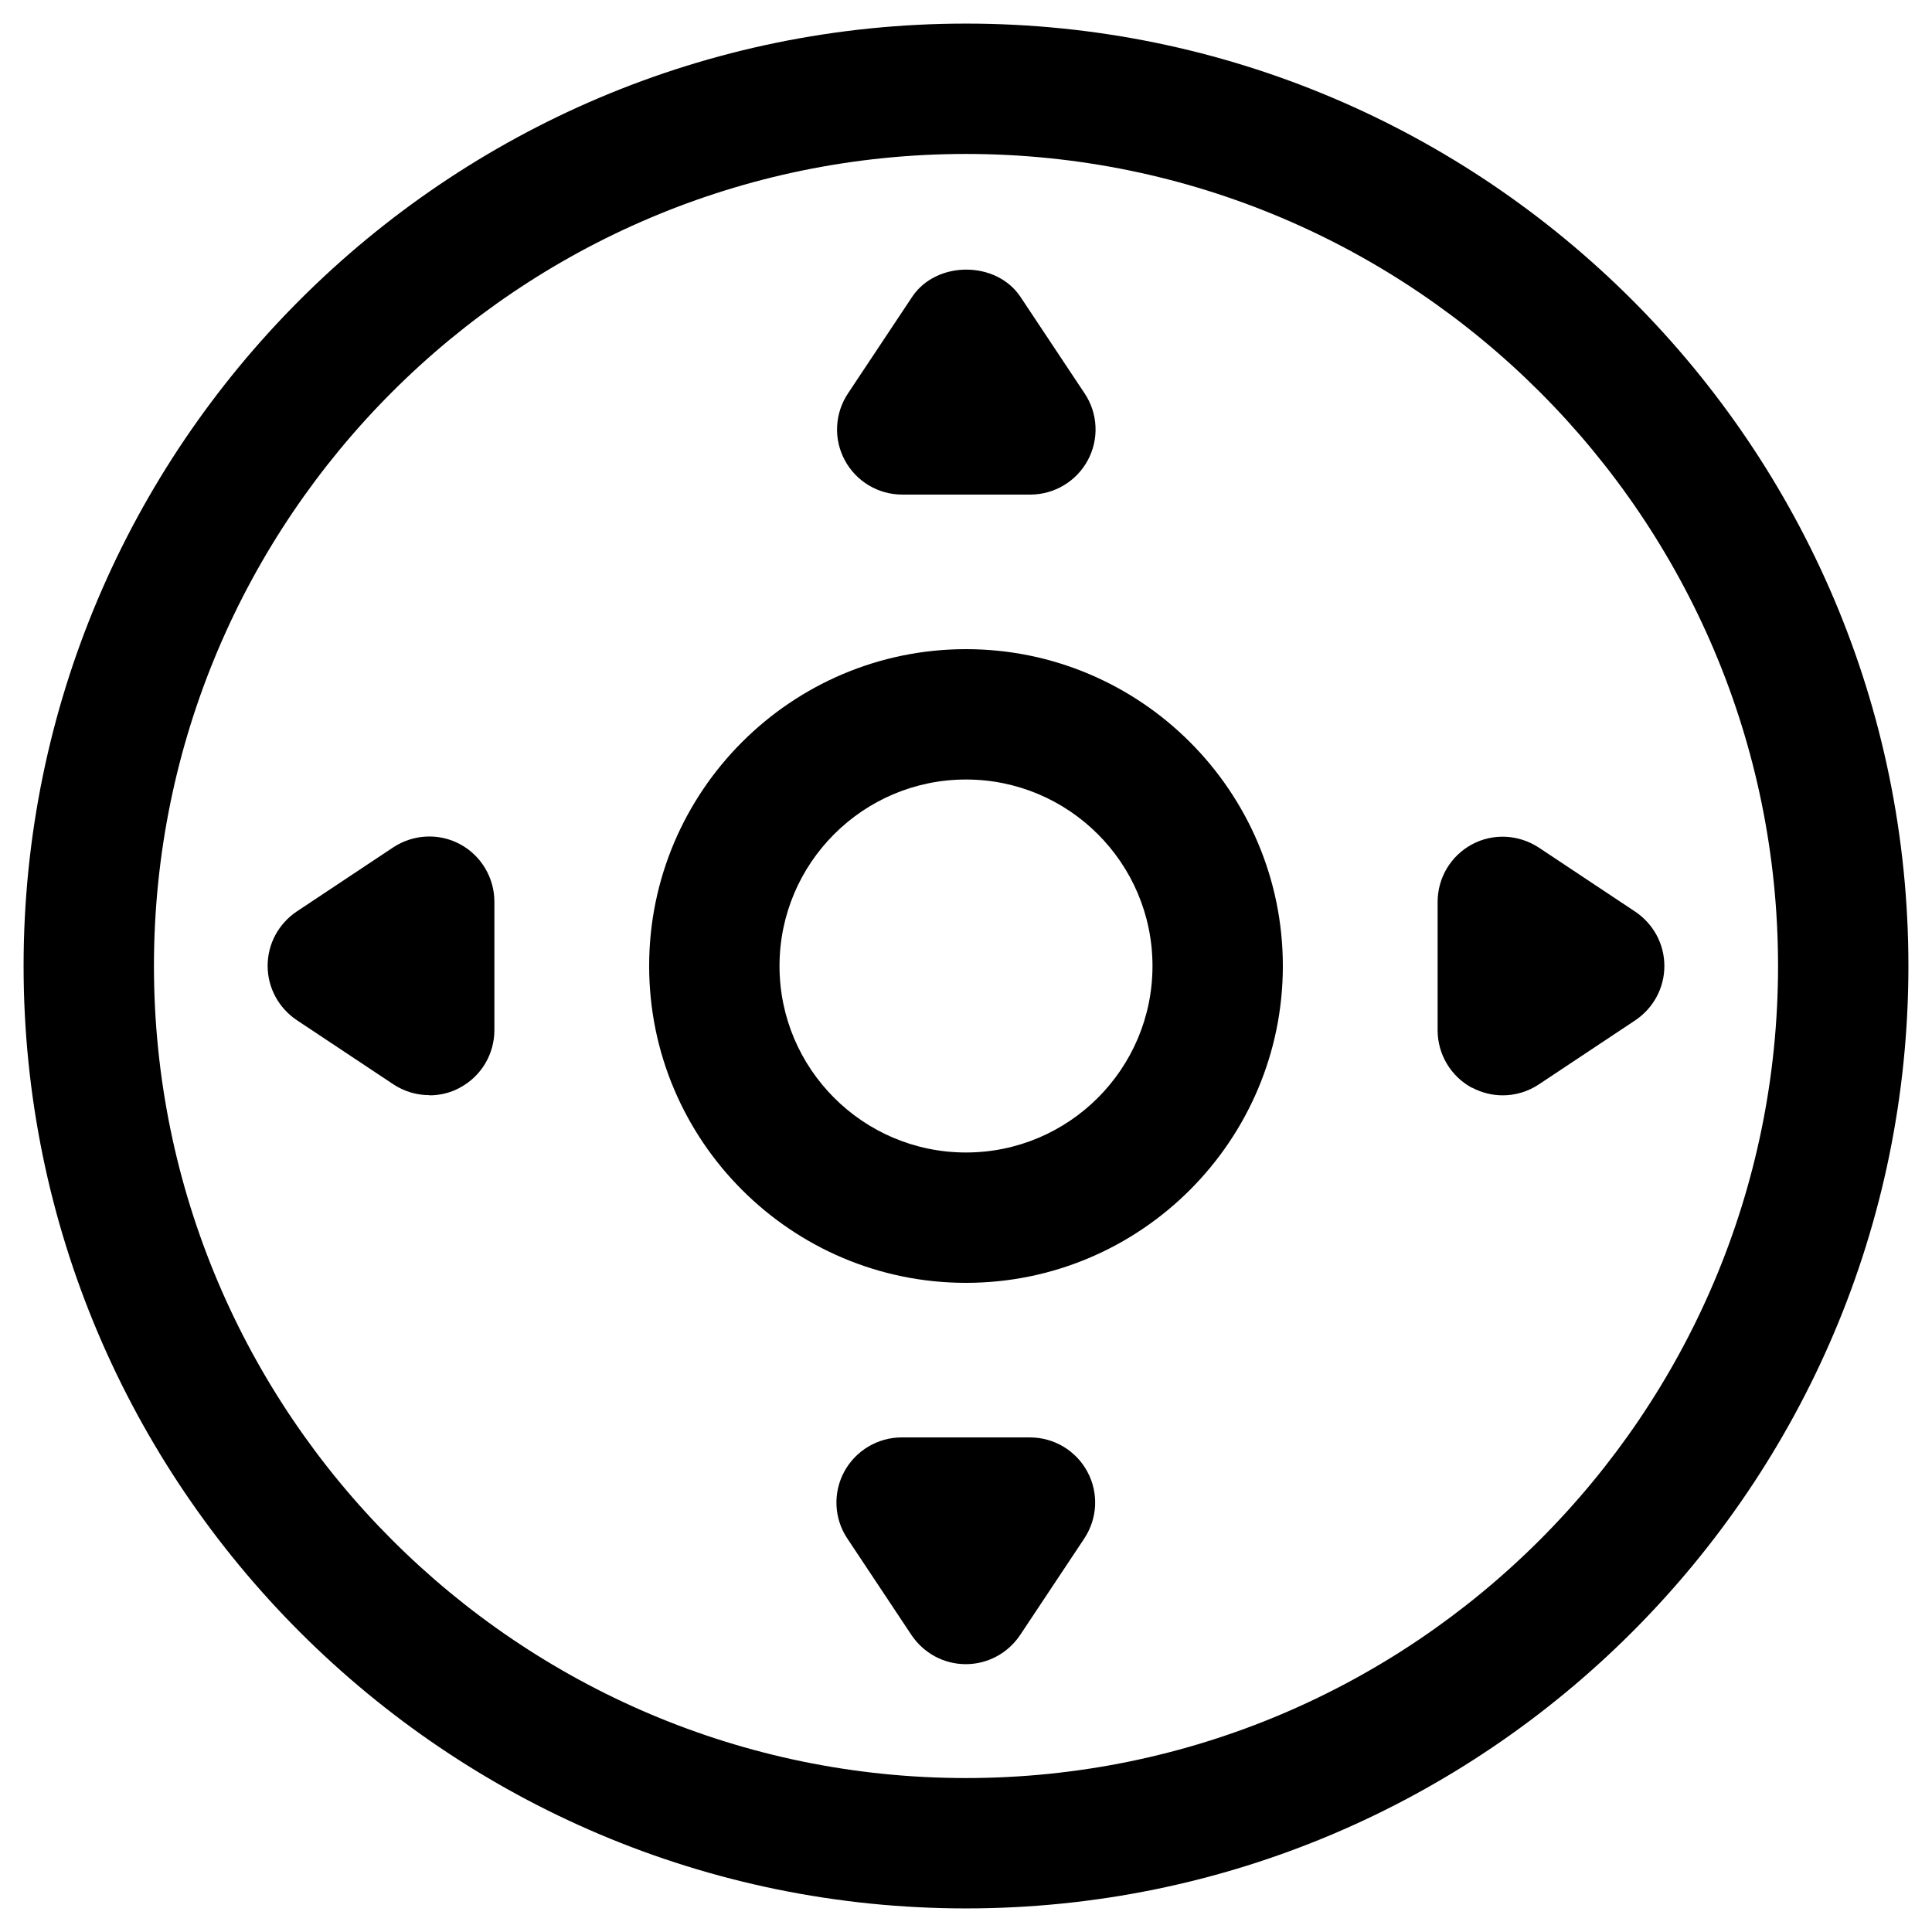
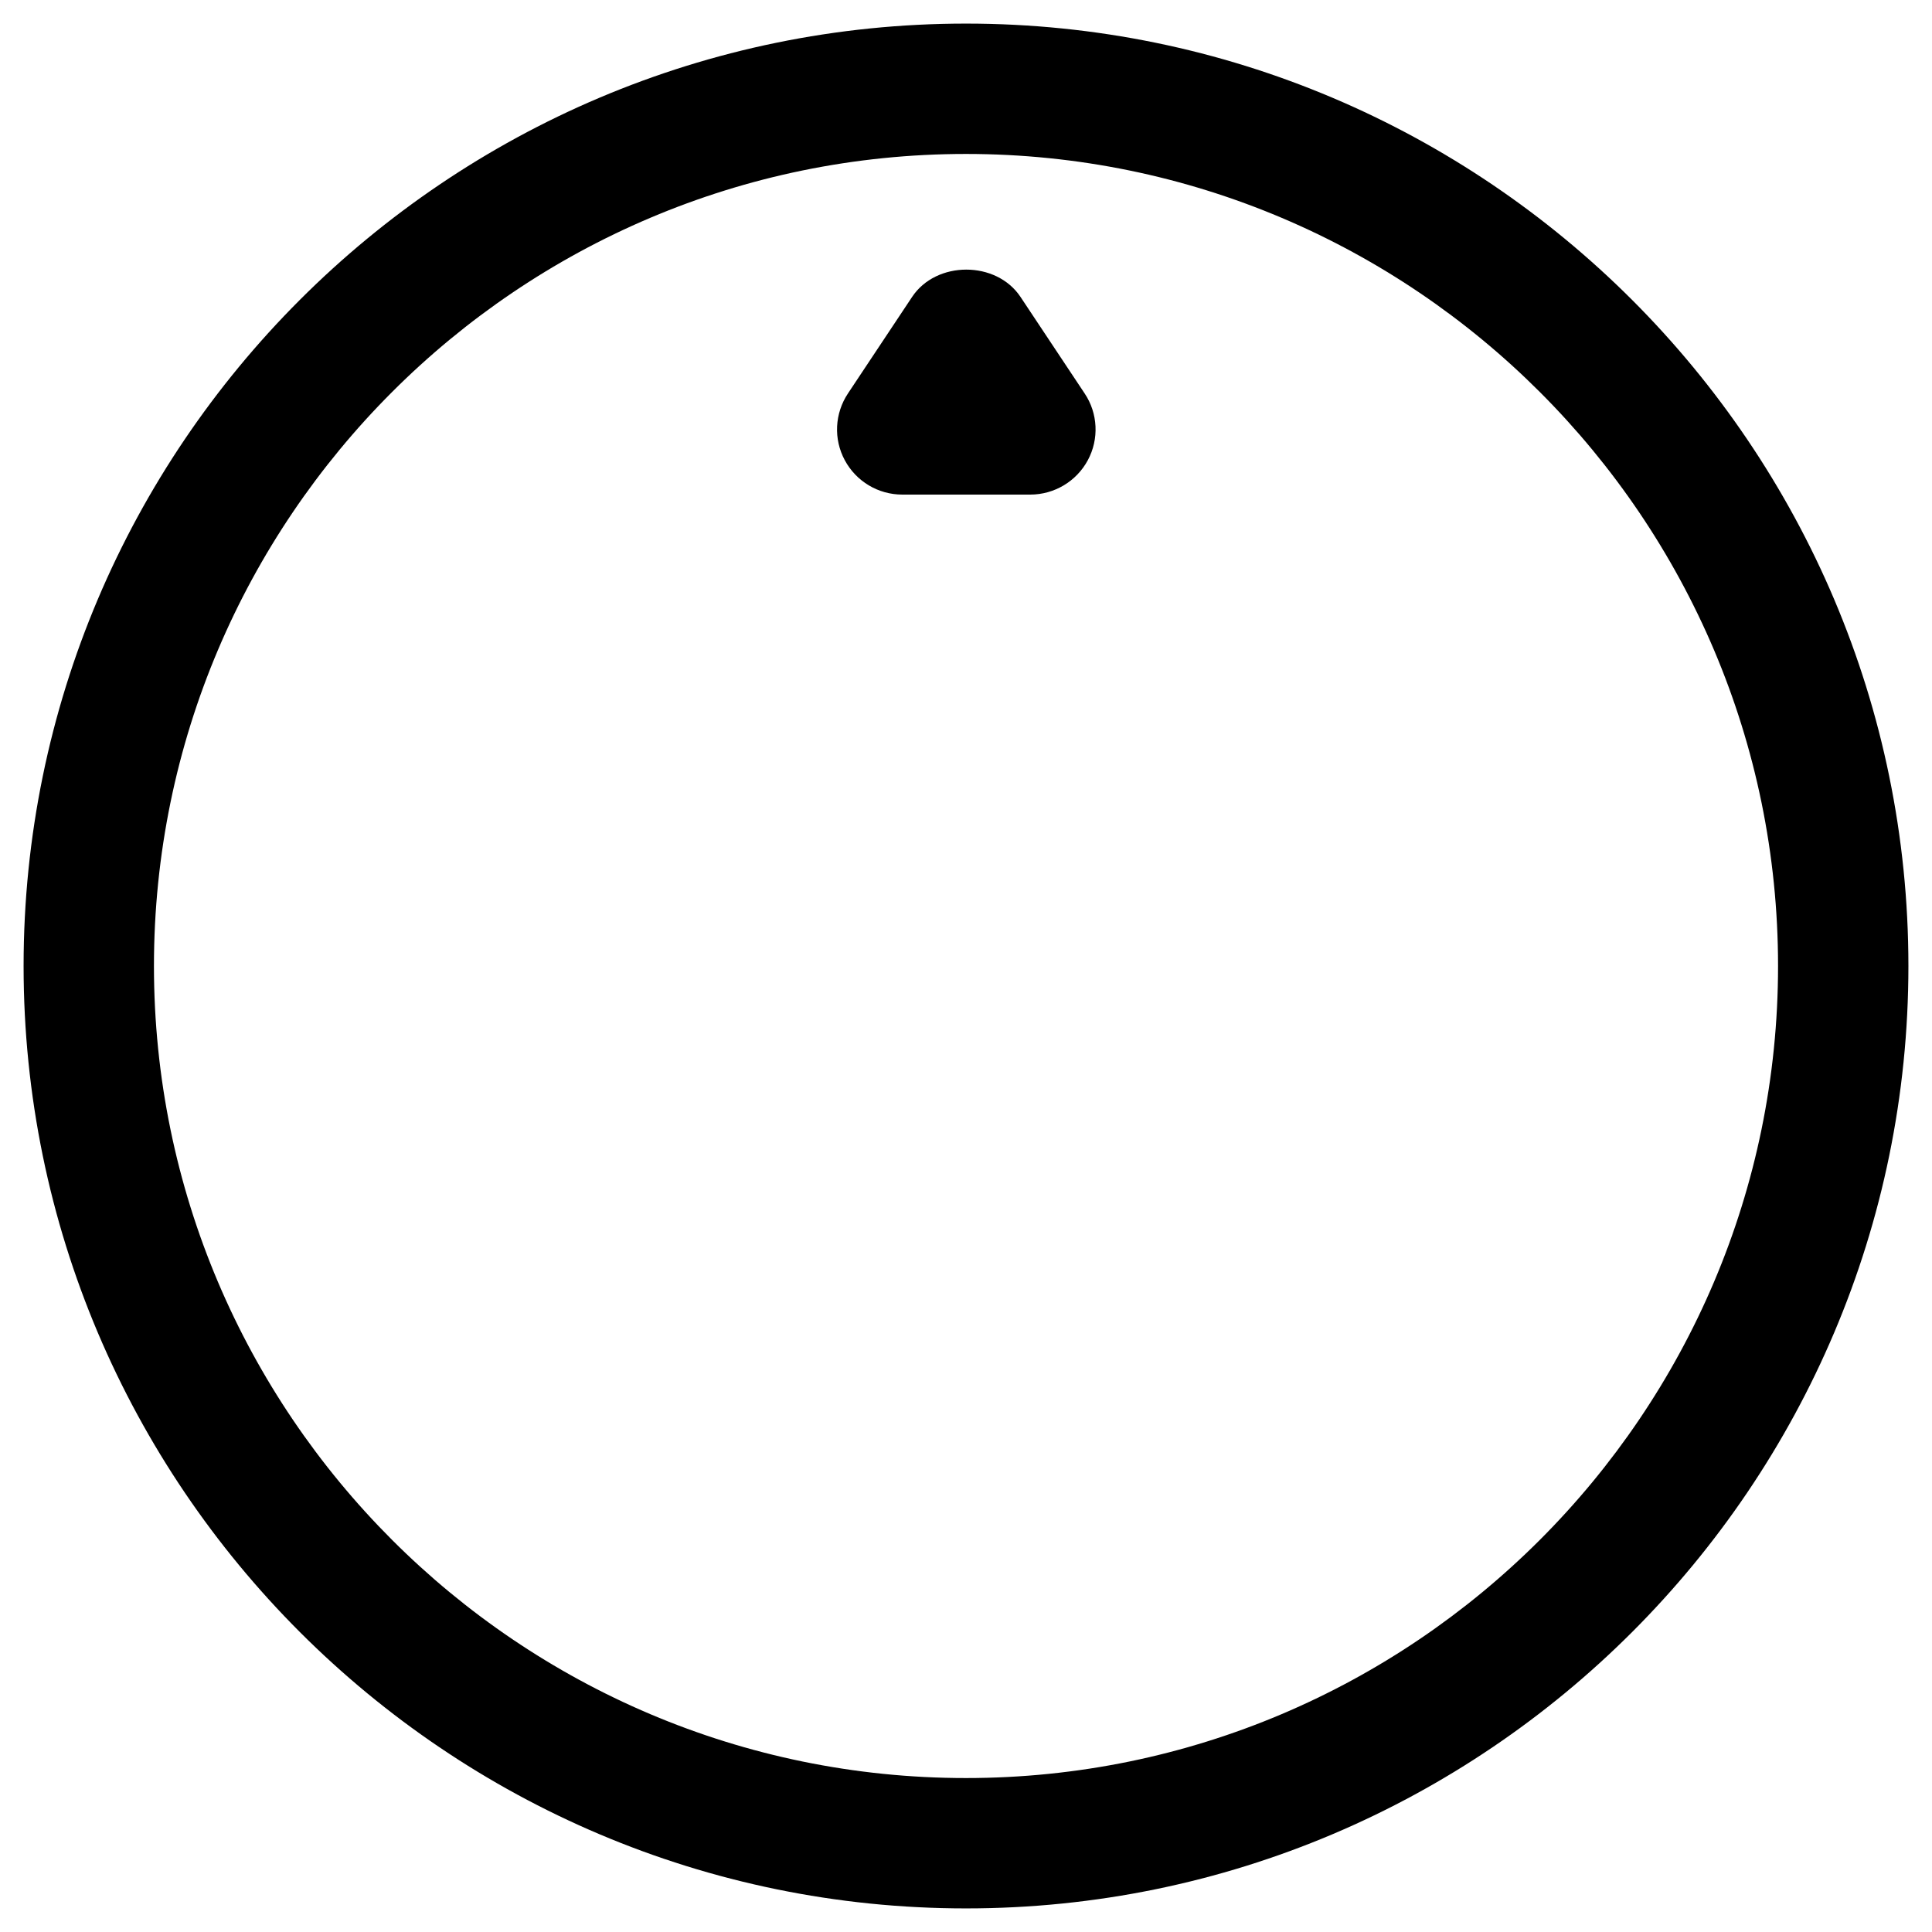
<svg xmlns="http://www.w3.org/2000/svg" id="Livello_1" width="95" height="95" version="1.1" viewBox="0 0 95 95">
  <g id="Livello_11" data-name="Livello_1">
-     <path d="M6.6,18.4h49.8v49.8h-20.2c-1.6-5.9-7.7-9.4-13.7-7.8-3.8,1-6.8,4-7.8,7.8H6.6s0-49.8,0-49.8ZM25.4,76.5c2.9,0,5.3-2.4,5.3-5.3s-2.4-5.3-5.3-5.3-5.3,2.4-5.3,5.3h0c0,2.9,2.4,5.3,5.3,5.3ZM74.1,30.6l14.4,14.4v3.9h-26.2v-18.3s11.8,0,11.8,0ZM85.8,68.2c-1.6-5.9-7.7-9.4-13.7-7.8-3.8,1-6.8,4-7.8,7.8h-2v-13.6h26.2v13.6h-2.7ZM75,76.5c2.9,0,5.3-2.4,5.3-5.3s-2.4-5.3-5.3-5.3-5.3,2.4-5.3,5.3h0c0,2.9,2.4,5.3,5.3,5.3ZM6.4,74.1h8.3c1.6,5.9,7.7,9.4,13.7,7.8,3.8-1,6.8-4,7.8-7.8h28.1c1.6,5.9,7.7,9.4,13.7,7.8,3.8-1,6.8-4,7.8-7.8h5.6c1.6,0,2.9-1.3,2.9-2.9h0v-27.4c0-.8-.3-1.5-.9-2.1l-16.1-16.1c-.5-.6-1.3-.9-2.1-.9h-13v-6.5c0-3.1-2.5-5.7-5.7-5.7H6.4c-3.1,0-5.7,2.5-5.7,5.7v50.2c0,3.1,2.5,5.7,5.7,5.7Z" style="display: none; fill-rule: evenodd;" />
-   </g>
+     </g>
  <g>
    <path d="M47.5,93.84c25.56,0,46.34-20.79,46.34-46.34S73.06,1.16,47.5,1.16,1.16,21.94,1.16,47.5s20.79,46.34,46.34,46.34ZM47.5,7.57c22.02,0,39.93,17.92,39.93,39.93s-17.92,39.93-39.93,39.93S7.57,69.52,7.57,47.5,25.48,7.57,47.5,7.57Z" />
-     <path d="M47.5,63.08c8.59,0,15.58-6.99,15.58-15.58s-6.99-15.58-15.58-15.58-15.58,6.99-15.58,15.58,6.99,15.58,15.58,15.58ZM47.5,38.33c5.06,0,9.17,4.11,9.17,9.17s-4.11,9.17-9.17,9.17-9.17-4.11-9.17-9.17,4.11-9.17,9.17-9.17Z" />
    <path d="M44.35,24.32h6.31c1.18,0,2.27-.65,2.83-1.69.56-1.04.5-2.31-.16-3.29l-3.15-4.74c-1.19-1.79-4.14-1.79-5.33,0l-3.15,4.74c-.66.99-.72,2.25-.16,3.29s1.64,1.69,2.83,1.69h0Z" />
-     <path d="M50.65,70.68h-6.31c-1.18,0-2.27.65-2.83,1.69-.56,1.04-.5,2.31.16,3.29l3.15,4.74c.6.89,1.59,1.43,2.67,1.43s2.07-.54,2.67-1.43l3.15-4.74c.66-.99.72-2.25.16-3.29s-1.64-1.69-2.83-1.69h0Z" />
-     <path d="M72.38,53.48c.47.25.99.38,1.51.38.62,0,1.24-.18,1.78-.54l4.74-3.15c.89-.6,1.43-1.59,1.43-2.67s-.54-2.07-1.43-2.67l-4.74-3.15c-.99-.65-2.25-.72-3.29-.16-1.04.56-1.69,1.64-1.69,2.83v6.31c0,1.18.65,2.27,1.69,2.83h0Z" />
-     <path d="M21.11,53.86c.52,0,1.04-.12,1.51-.38,1.04-.56,1.69-1.64,1.69-2.83v-6.31c0-1.18-.65-2.27-1.69-2.83-1.04-.56-2.31-.49-3.29.16l-4.74,3.15c-.89.6-1.43,1.59-1.43,2.67s.54,2.07,1.43,2.67l4.74,3.15c.54.36,1.15.54,1.78.54h0Z" />
  </g>
</svg>